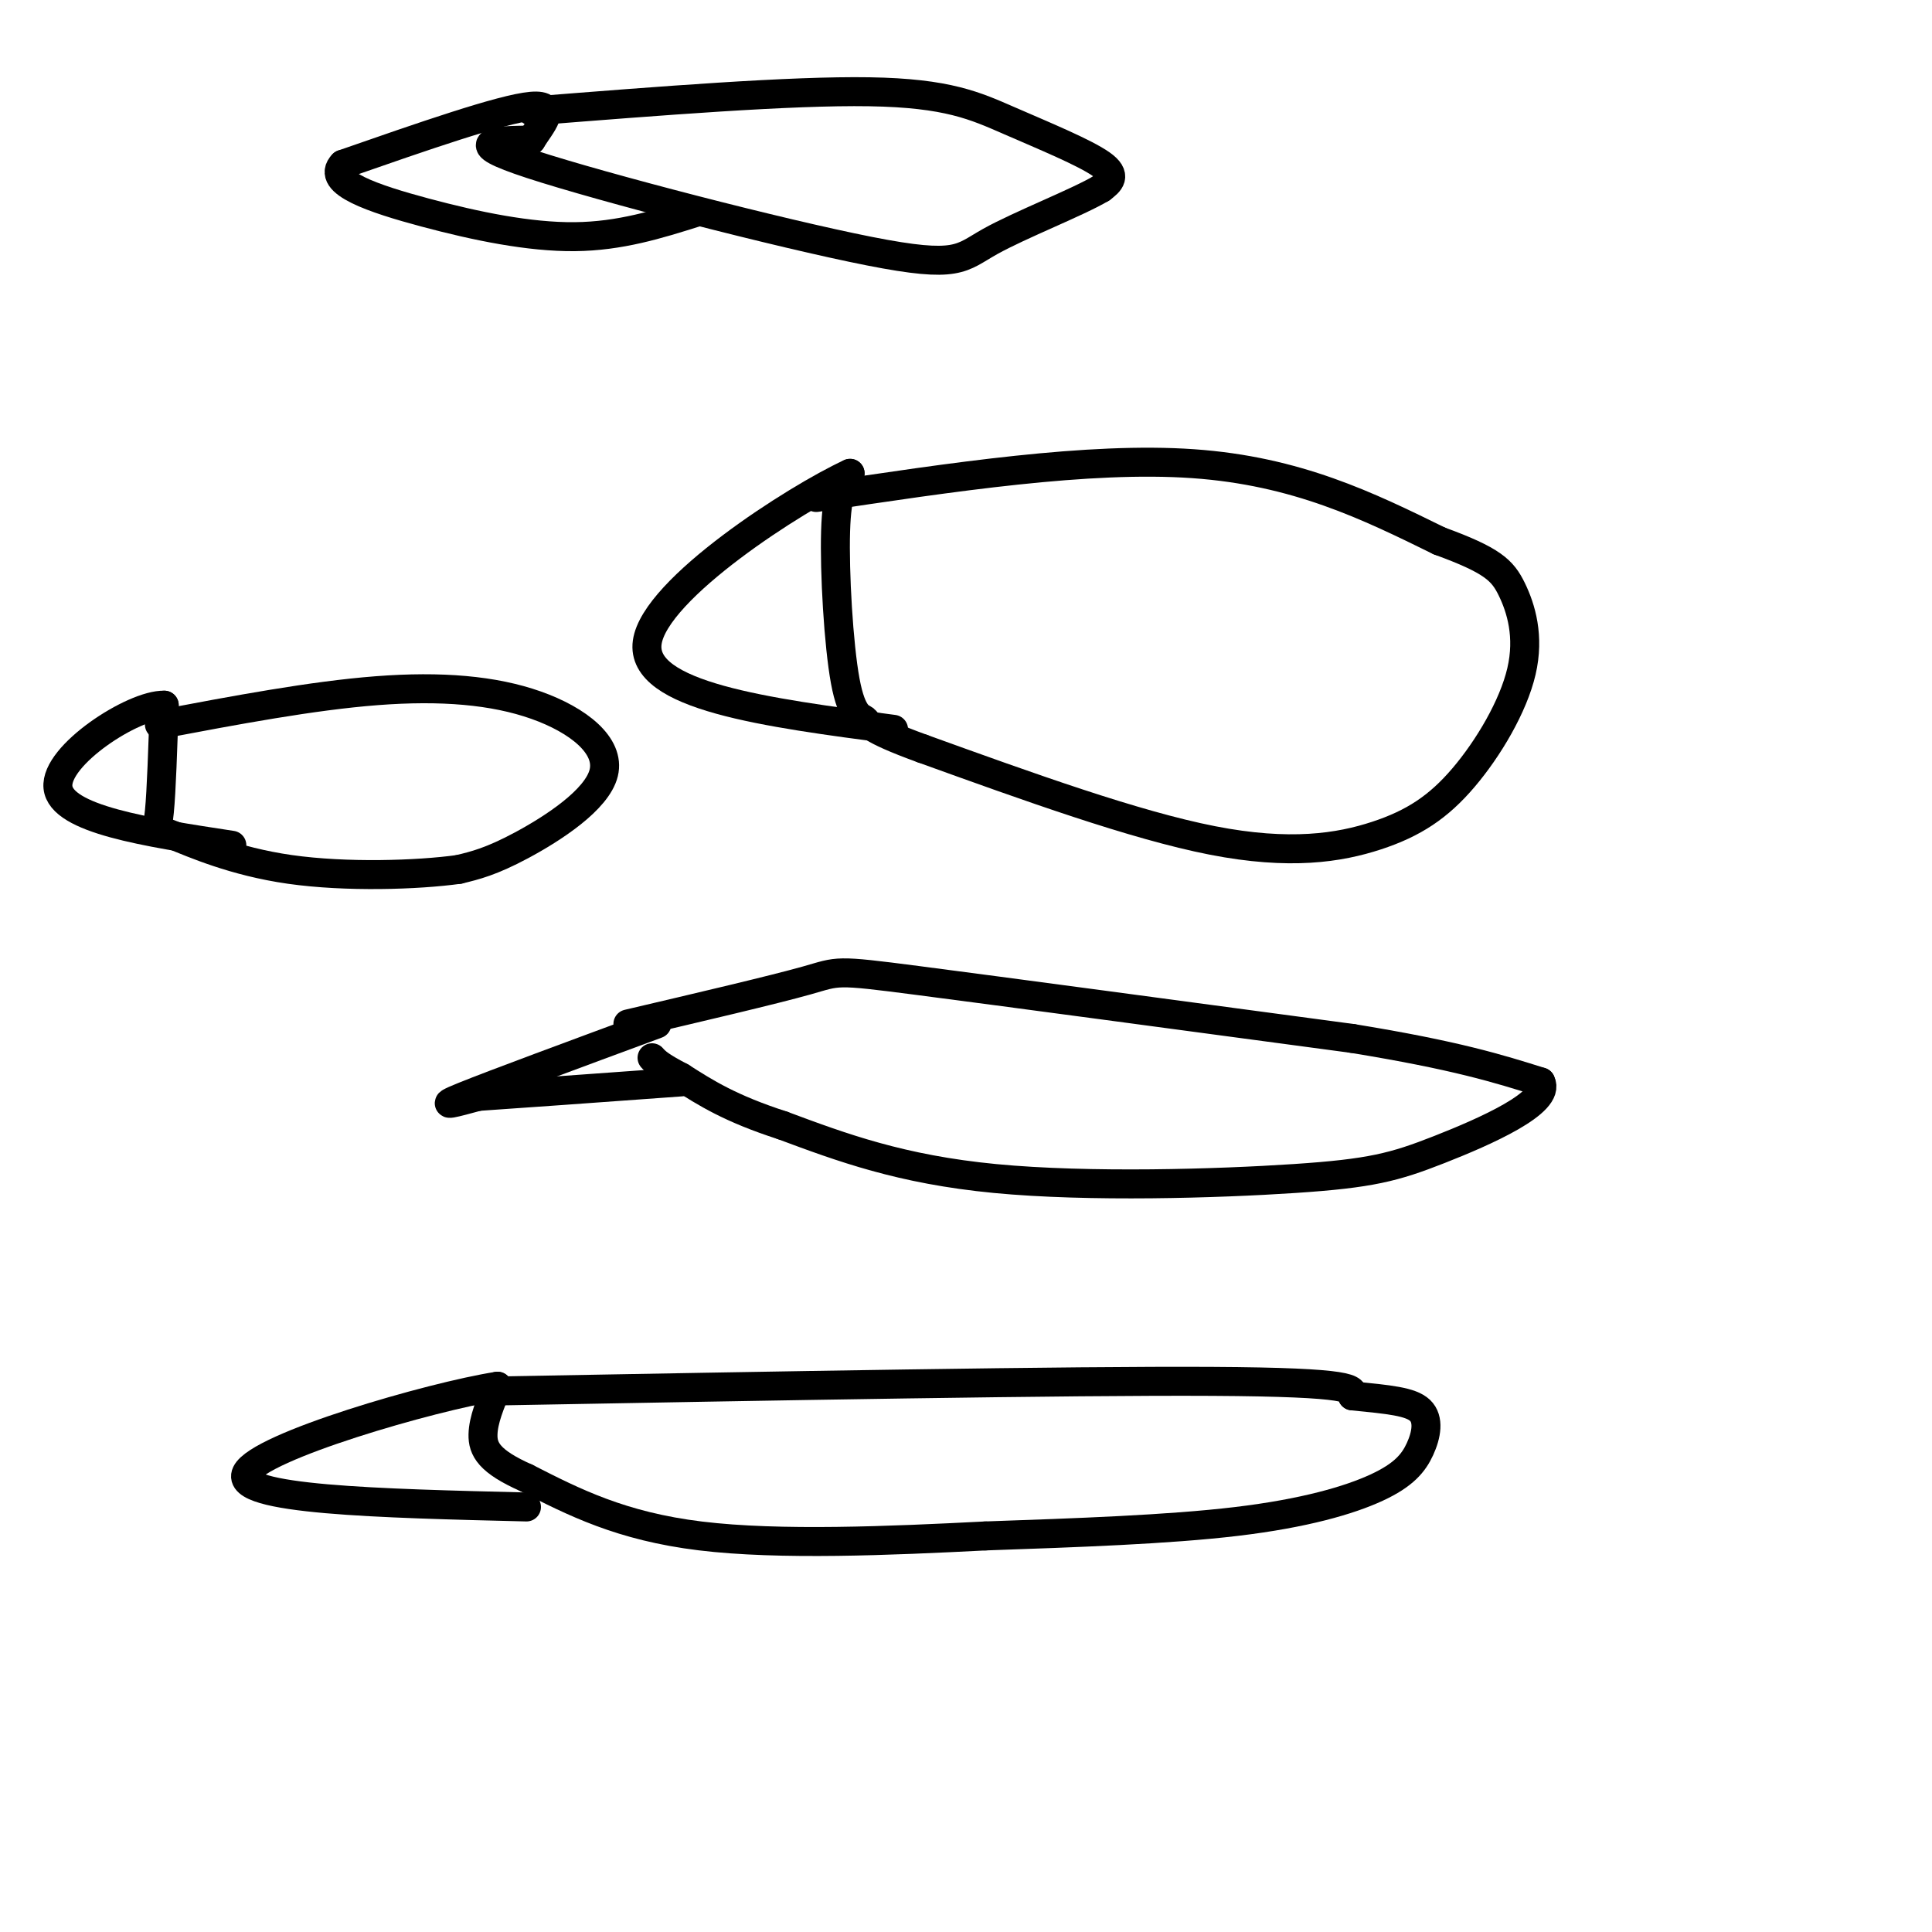
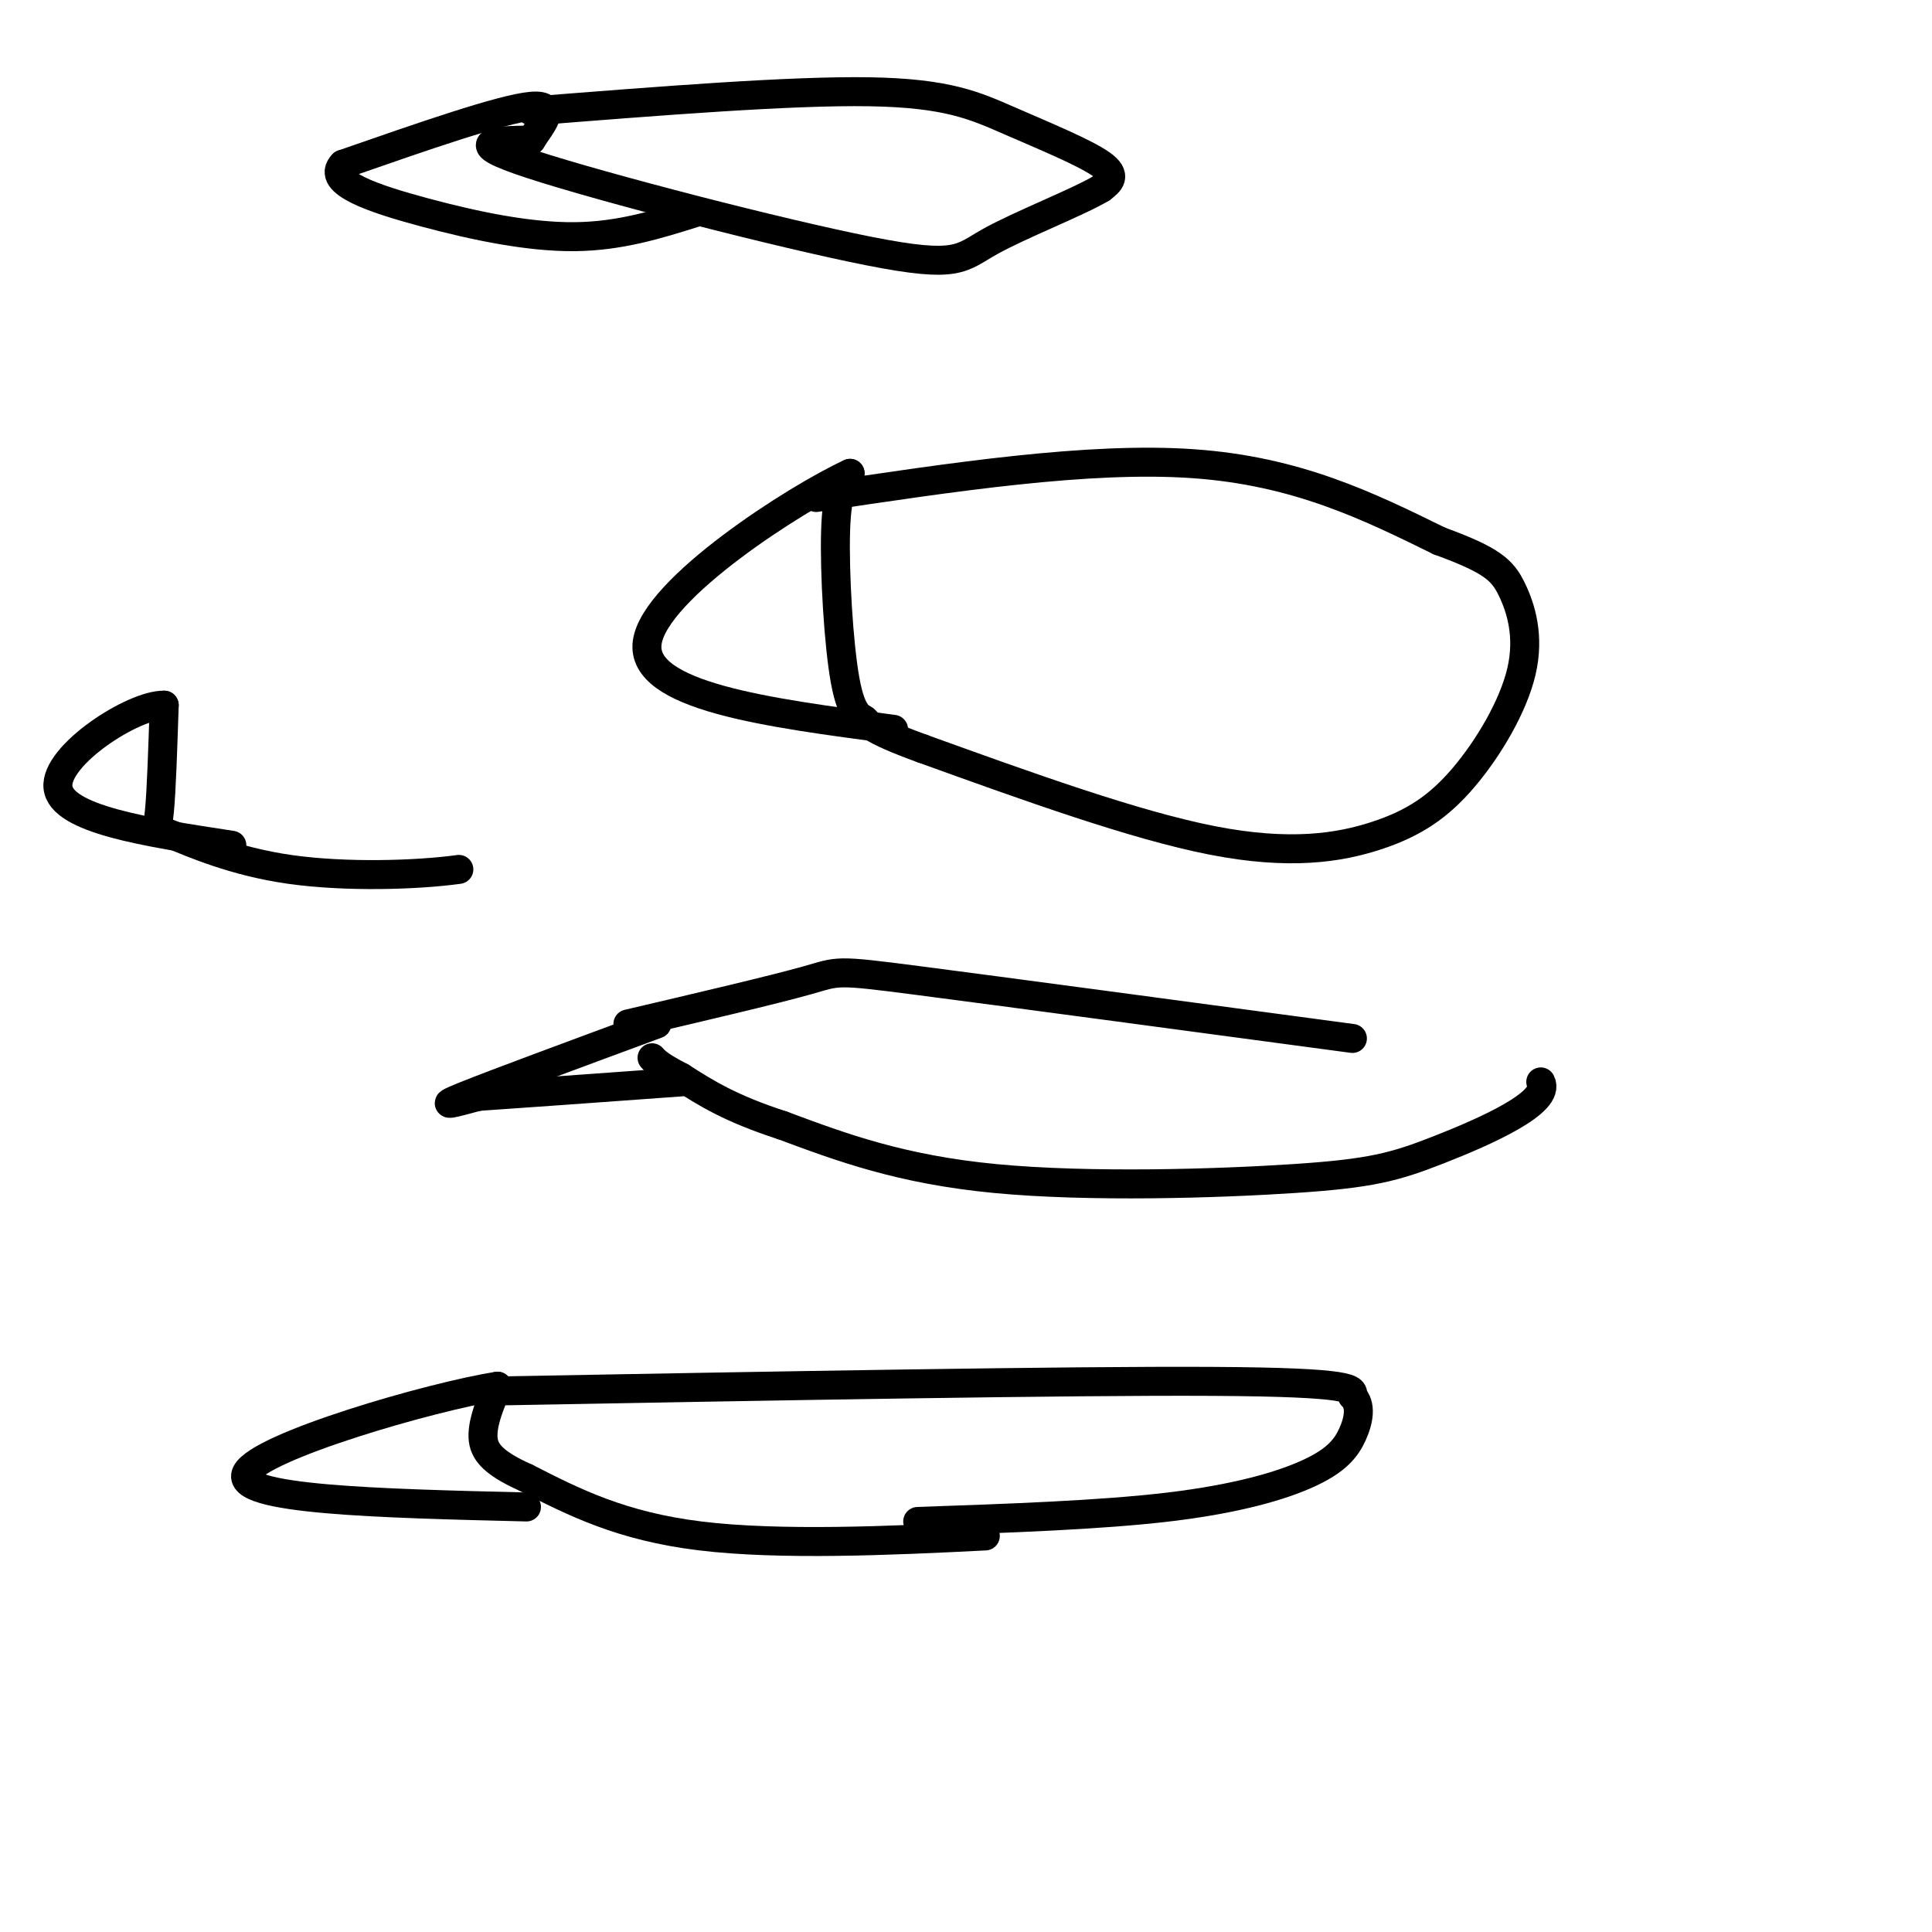
<svg xmlns="http://www.w3.org/2000/svg" viewBox="0 0 400 400" version="1.1">
  <g fill="none" stroke="#000000" stroke-width="6" stroke-linecap="round" stroke-linejoin="round">
    <path d="M130,212c15.067,-3.533 30.133,-7.067 37,-9c6.867,-1.933 5.533,-2.267 23,0c17.467,2.267 53.733,7.133 90,12" />
-     <path d="M280,215c21.500,3.500 30.250,6.250 39,9" />
    <path d="M319,224c2.247,4.234 -11.635,10.321 -21,14c-9.365,3.679 -14.214,4.952 -30,6c-15.786,1.048 -42.510,1.871 -62,0c-19.490,-1.871 -31.745,-6.435 -44,-11" />
    <path d="M162,233c-10.833,-3.500 -15.917,-6.750 -21,-10" />
    <path d="M141,223c-4.500,-2.333 -5.250,-3.167 -6,-4" />
    <path d="M136,212c-16.917,6.250 -33.833,12.500 -40,15c-6.167,2.500 -1.583,1.250 3,0" />
    <path d="M99,227c7.500,-0.500 24.750,-1.750 42,-3" />
    <path d="M102,288c59.667,-1.083 119.333,-2.167 149,-2c29.667,0.167 29.333,1.583 29,3" />
-     <path d="M280,289c7.591,0.761 12.067,1.162 14,3c1.933,1.838 1.322,5.111 0,8c-1.322,2.889 -3.356,5.393 -9,8c-5.644,2.607 -14.898,5.316 -29,7c-14.102,1.684 -33.051,2.342 -52,3" />
+     <path d="M280,289c1.933,1.838 1.322,5.111 0,8c-1.322,2.889 -3.356,5.393 -9,8c-5.644,2.607 -14.898,5.316 -29,7c-14.102,1.684 -33.051,2.342 -52,3" />
    <path d="M204,318c-19.600,1.000 -42.600,2.000 -59,0c-16.400,-2.000 -26.200,-7.000 -36,-12" />
    <path d="M109,306c-7.733,-3.422 -9.067,-5.978 -9,-9c0.067,-3.022 1.533,-6.511 3,-10" />
    <path d="M103,287c-13.667,2.133 -49.333,12.467 -52,18c-2.667,5.533 27.667,6.267 58,7" />
    <path d="M169,103c28.250,-4.250 56.500,-8.500 78,-7c21.500,1.500 36.250,8.750 51,16" />
    <path d="M298,112c11.024,4.019 13.083,6.068 15,10c1.917,3.932 3.690,9.747 2,17c-1.690,7.253 -6.845,15.944 -12,22c-5.155,6.056 -10.311,9.477 -18,12c-7.689,2.523 -17.911,4.150 -34,1c-16.089,-3.150 -38.044,-11.075 -60,-19" />
    <path d="M191,155c-11.799,-4.270 -11.297,-5.443 -12,-6c-0.703,-0.557 -2.612,-0.496 -4,-8c-1.388,-7.504 -2.254,-22.573 -2,-31c0.254,-8.427 1.627,-10.214 3,-12" />
    <path d="M176,98c-11.133,5.111 -40.467,23.889 -42,35c-1.533,11.111 24.733,14.556 51,18" />
    <path d="M110,23c26.869,-2.131 53.738,-4.262 70,-4c16.262,0.262 21.917,2.917 29,6c7.083,3.083 15.595,6.595 19,9c3.405,2.405 1.702,3.702 0,5" />
    <path d="M228,39c-4.810,2.872 -16.836,7.553 -23,11c-6.164,3.447 -6.467,5.659 -25,2c-18.533,-3.659 -55.295,-13.188 -70,-18c-14.705,-4.812 -7.352,-4.906 0,-5" />
    <path d="M110,29c1.733,-2.867 6.067,-7.533 0,-7c-6.067,0.533 -22.533,6.267 -39,12" />
    <path d="M71,34c-3.738,3.762 6.417,7.167 17,10c10.583,2.833 21.595,5.095 31,5c9.405,-0.095 17.202,-2.548 25,-5" />
-     <path d="M33,150c15.821,-2.986 31.643,-5.971 45,-7c13.357,-1.029 24.250,-0.100 33,3c8.750,3.100 15.356,8.373 14,14c-1.356,5.627 -10.673,11.608 -17,15c-6.327,3.392 -9.663,4.196 -13,5" />
    <path d="M95,180c-8.534,1.188 -23.370,1.659 -35,0c-11.630,-1.659 -20.054,-5.447 -24,-7c-3.946,-1.553 -3.413,-0.872 -3,-5c0.413,-4.128 0.707,-13.064 1,-22" />
    <path d="M34,146c-6.333,-0.178 -22.667,10.378 -22,17c0.667,6.622 18.333,9.311 36,12" />
  </g>
</svg>